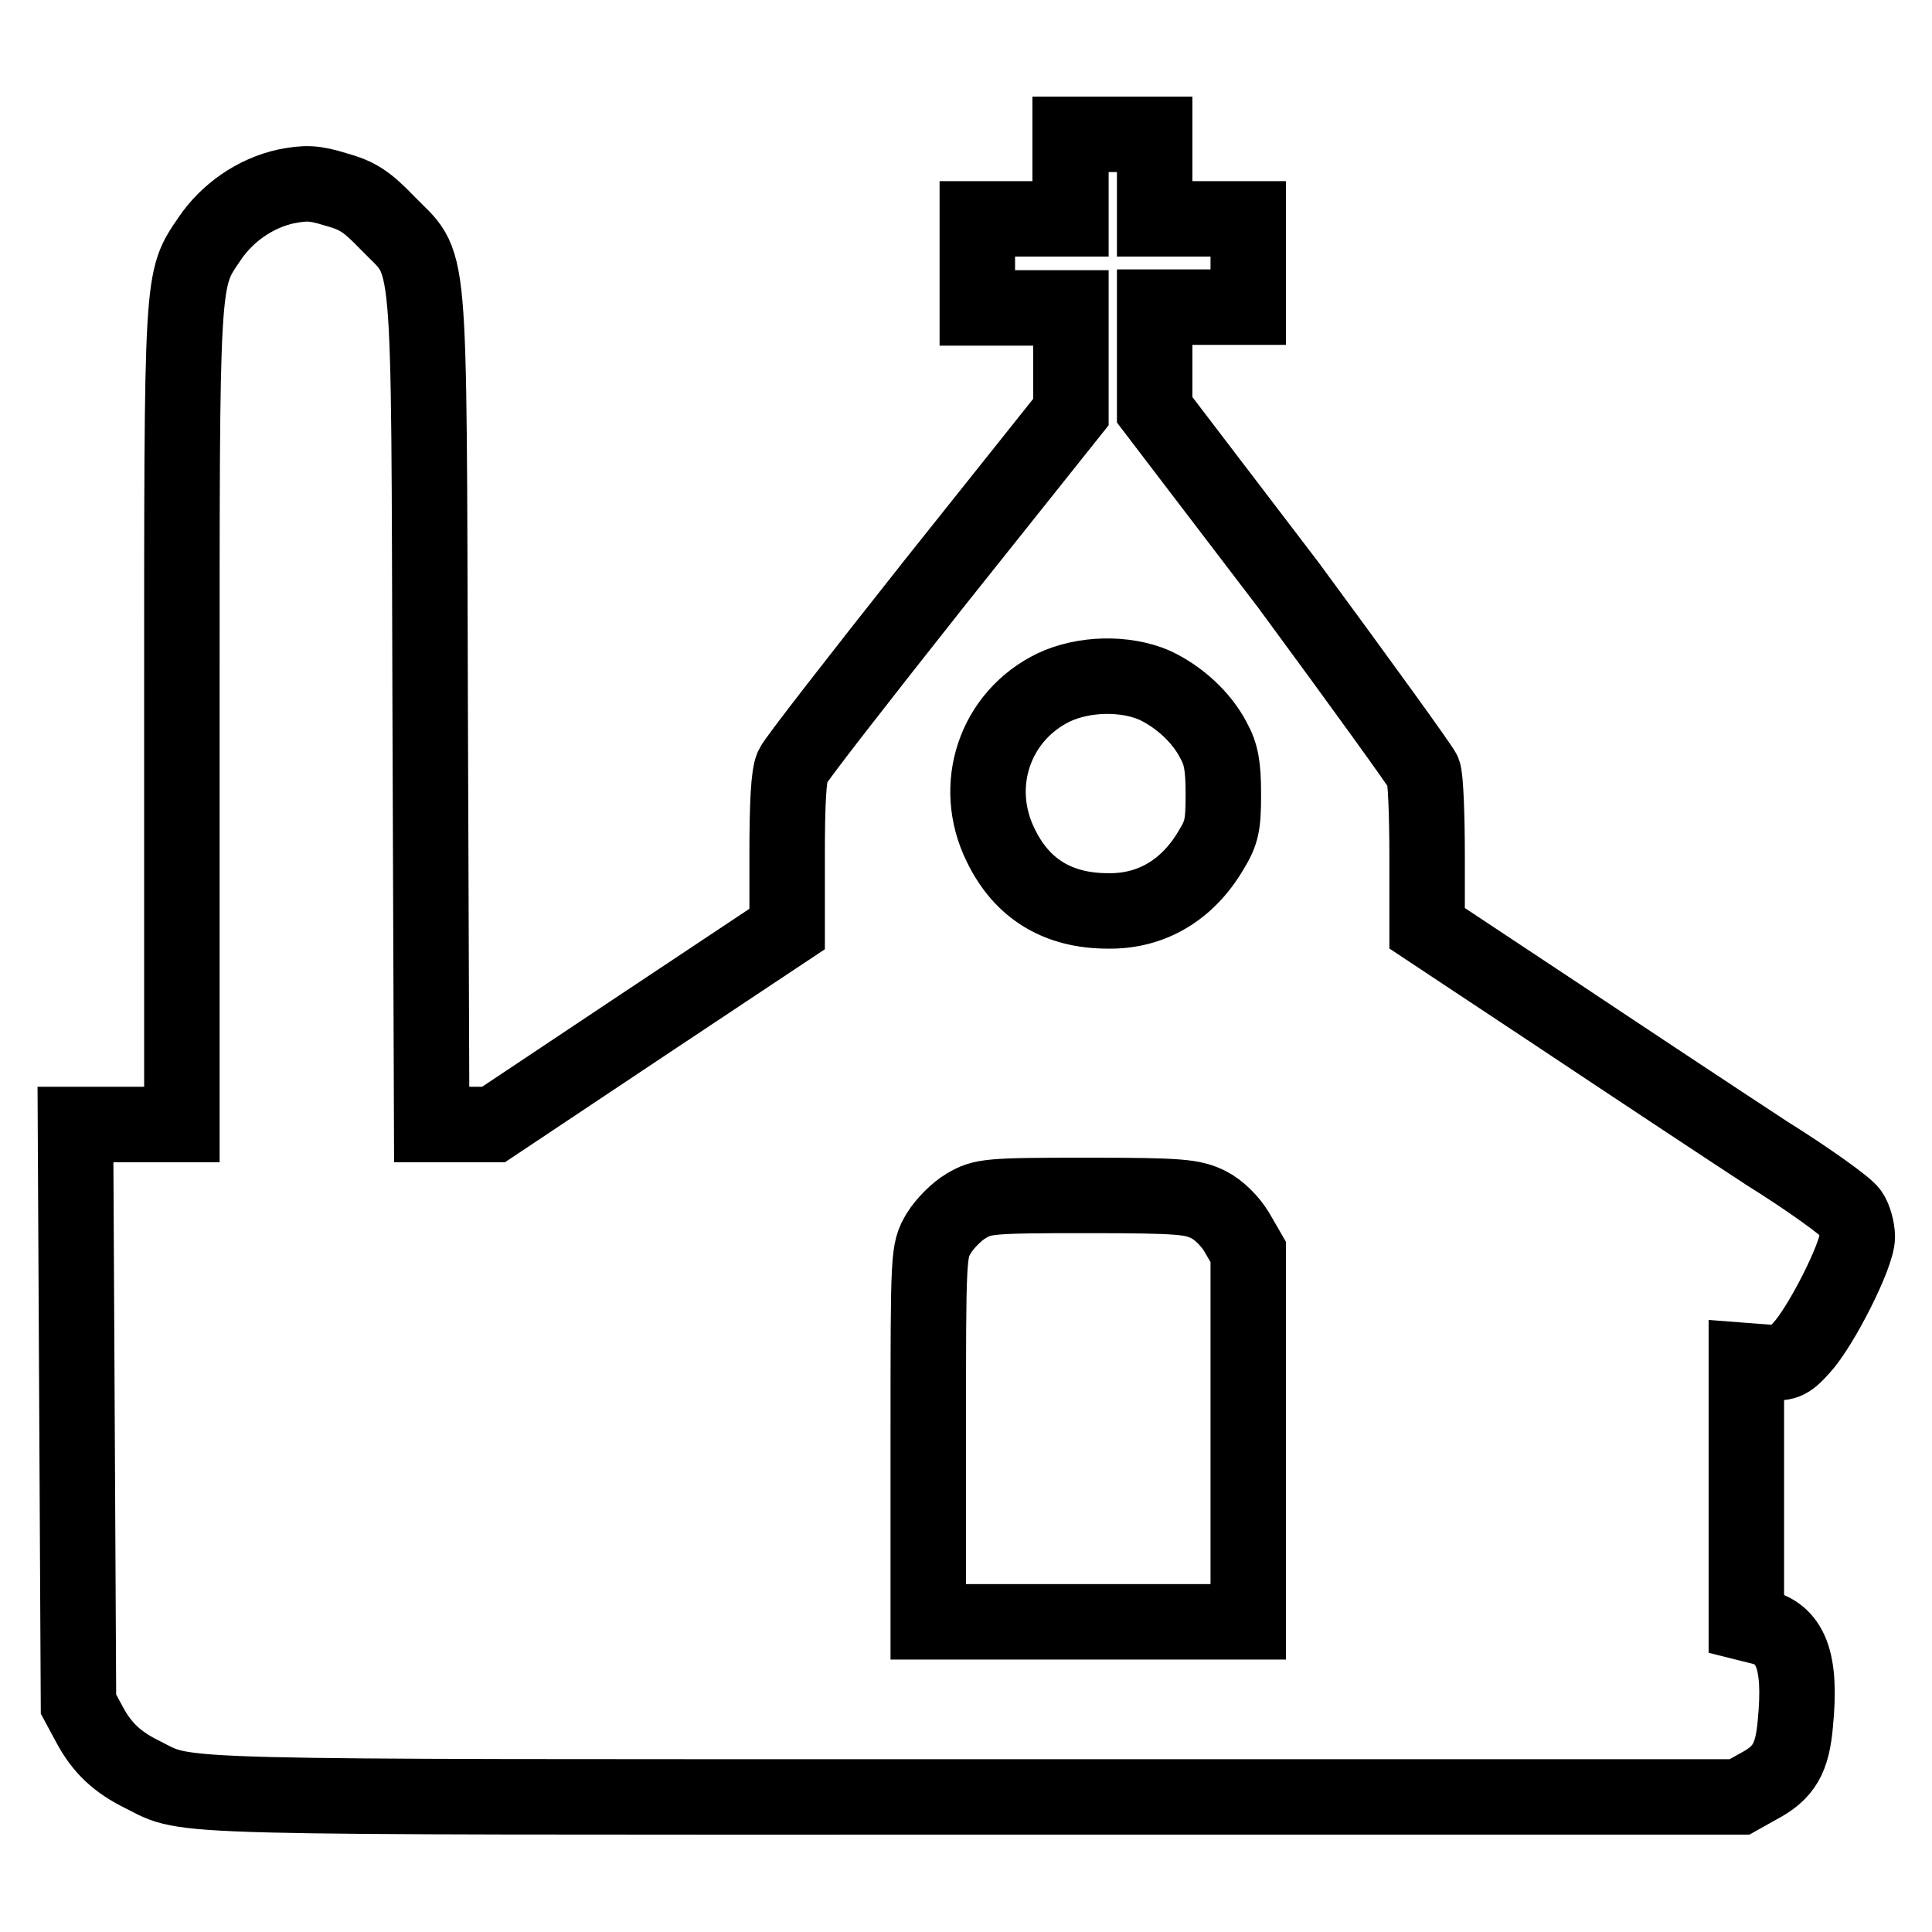
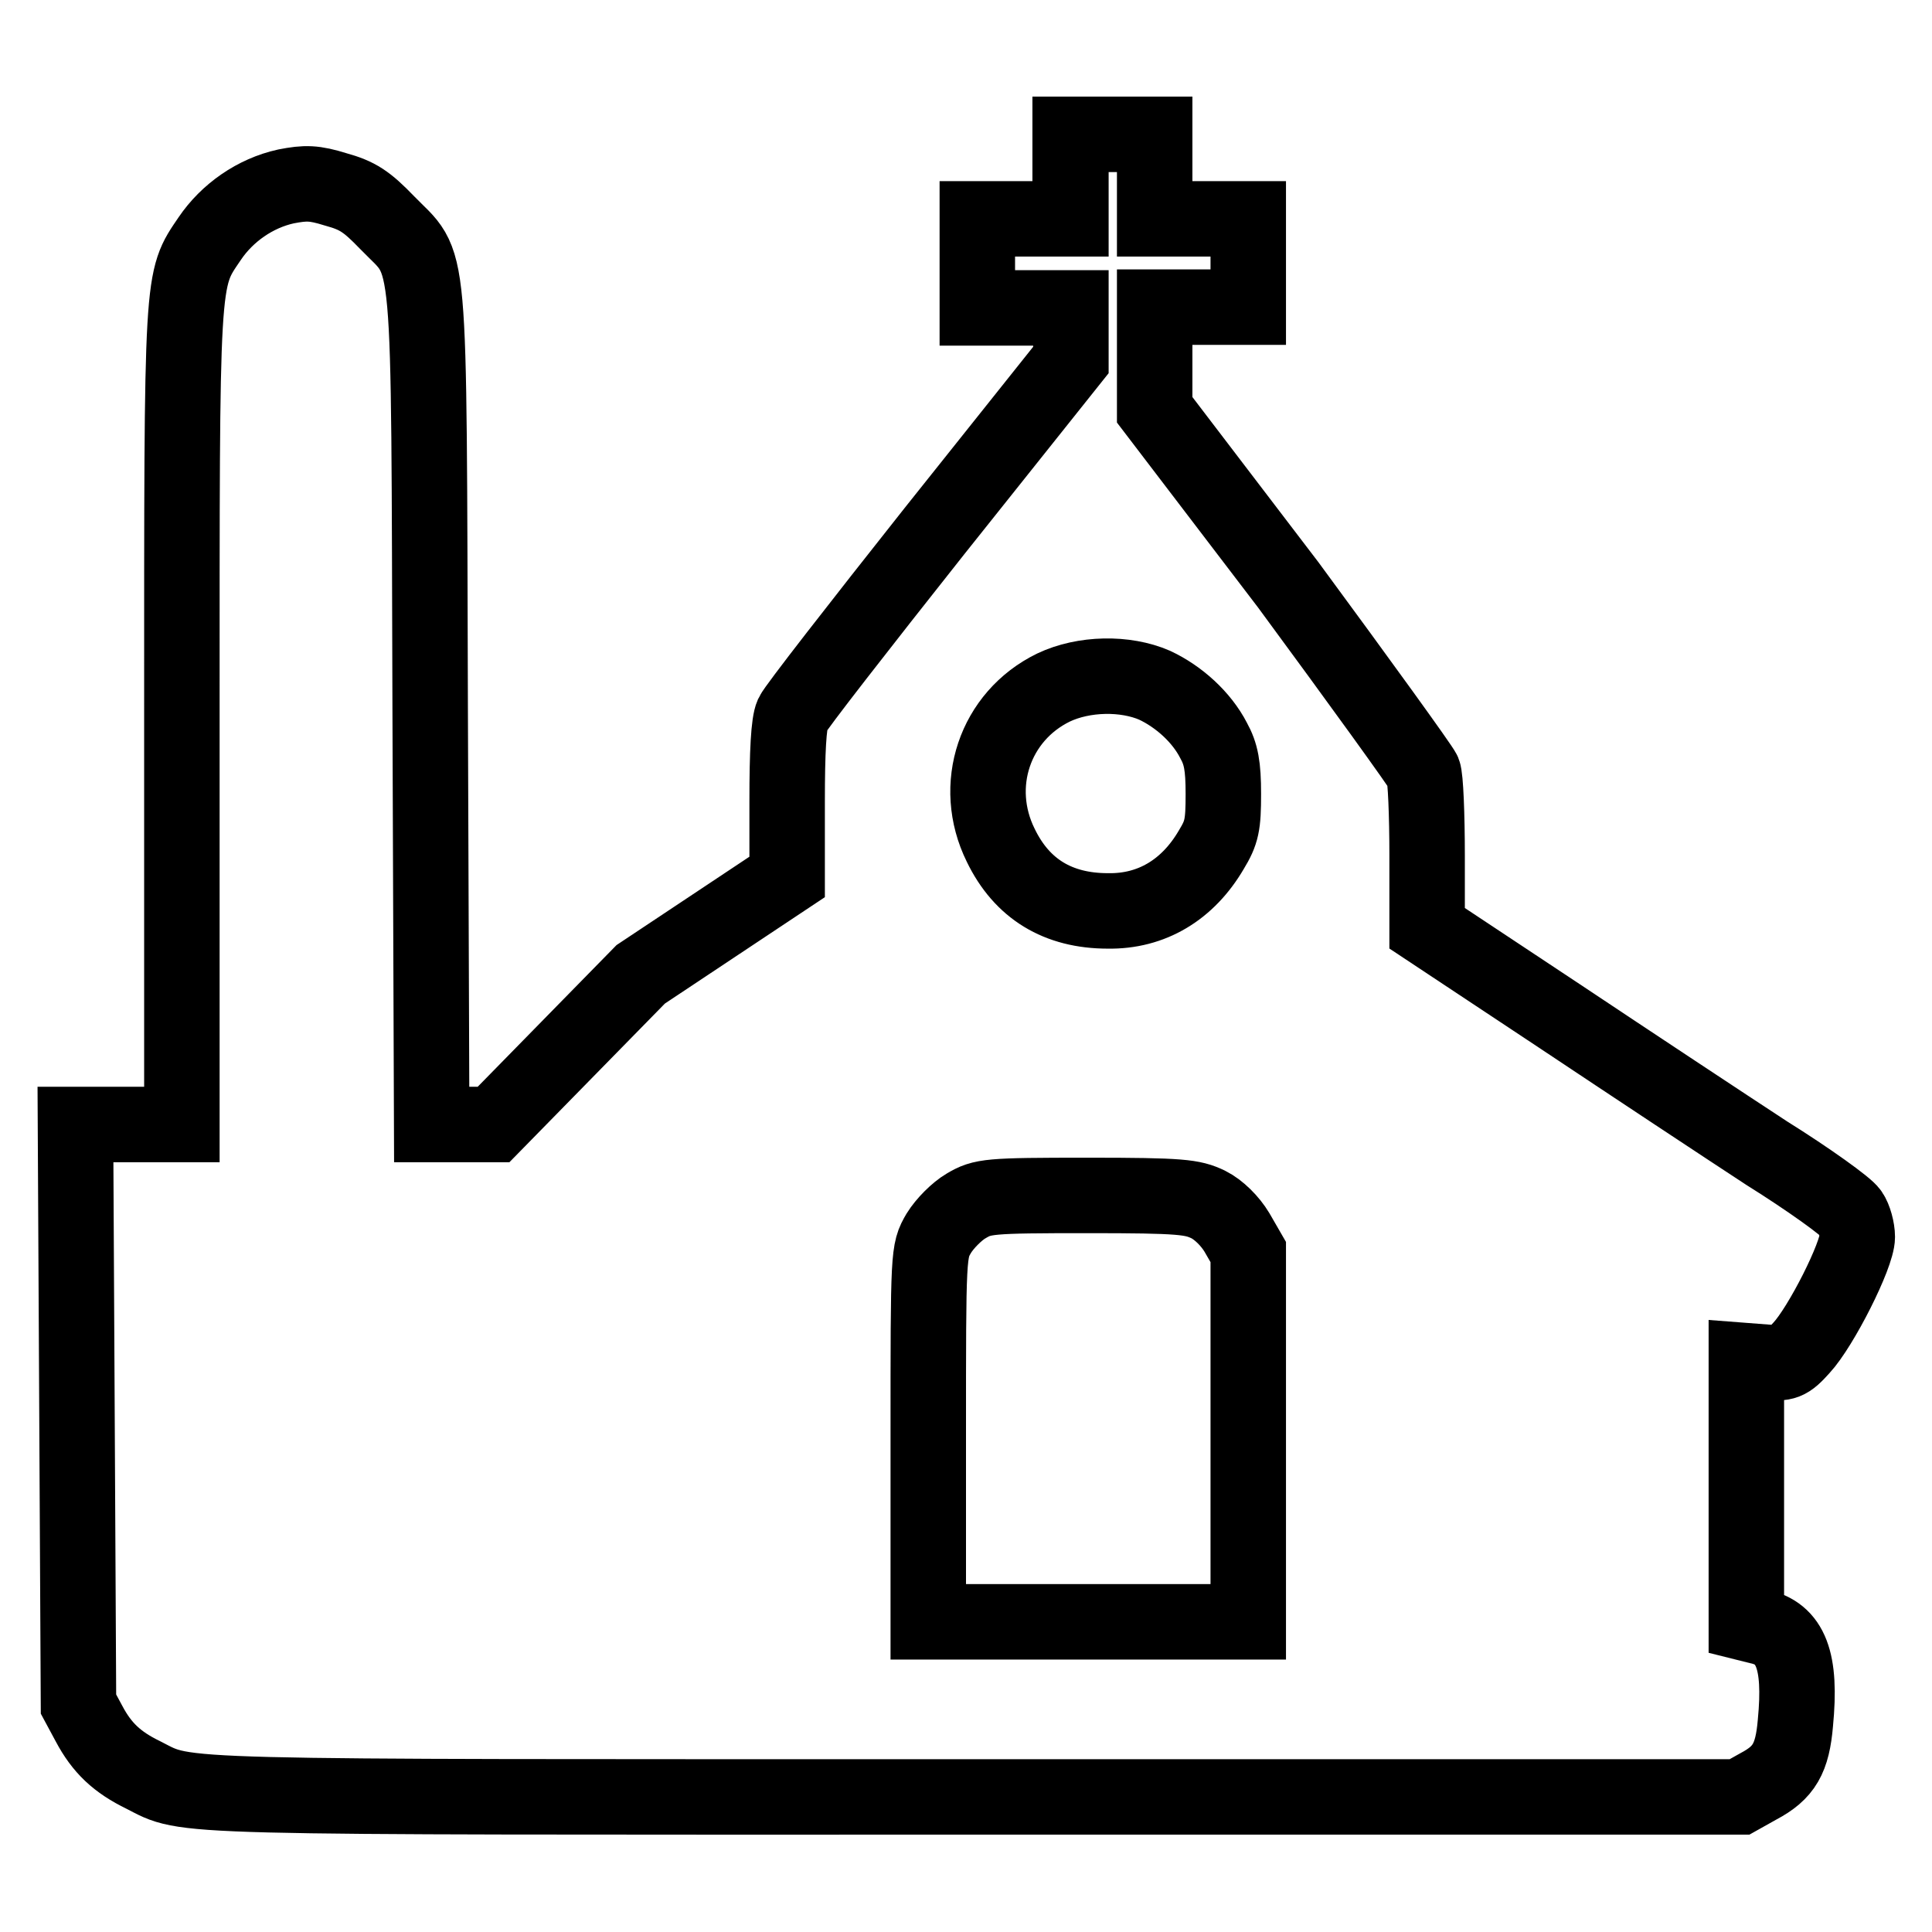
<svg xmlns="http://www.w3.org/2000/svg" version="1.1" x="0px" y="0px" viewBox="0 0 256 256" enable-background="new 0 0 256 256" xml:space="preserve">
  <g>
    <g>
      <g>
-         <path stroke-width="10" fill-opacity="0" stroke="#000000" d="M141.9,23.4V29h-6.2h-6.2v5.9v5.9h6.2h6.2v6.9v6.9l-18.1,22.7c-9.9,12.5-18.4,23.4-18.8,24.3c-0.5,1.1-0.7,4.9-0.7,11.5v10l-19.4,12.9L65.4,149h-4.1h-4.1L57,93.8c-0.2-63.2,0.2-58.2-5.7-64.3c-2.7-2.8-3.9-3.6-6.8-4.4c-2.9-0.9-4-0.9-6.6-0.4c-4.1,0.9-7.8,3.5-10.1,6.9c-3.8,5.6-3.7,4.2-3.7,63.5V149h-7.1H10l0.2,38.4l0.2,38.4l1.4,2.6c1.7,3.2,3.7,5.1,7.2,6.8c6.1,3.1,1.6,2.9,110.3,2.9h101.2l2.5-1.4c3.4-1.8,4.5-3.7,4.9-8.4c0.8-8.3-0.6-11.9-4.9-12.8l-1.6-0.4v-17.4v-17.4l2.6,0.2c2.5,0.2,2.9,0.1,4.7-1.9c2.6-2.8,7.4-12.3,7.4-14.7c0-1-0.4-2.5-0.9-3.2c-0.5-0.8-5.5-4.4-11.1-7.9c-5.5-3.6-17.9-11.8-27.5-18.2l-17.5-11.6v-9.6c0-5.4-0.2-10.4-0.5-11.1s-8.4-11.9-17.9-24.8L153,54.3v-6.8v-6.8h6.2h6.2v-5.9V29h-6.2H153v-5.6v-5.6h-5.6h-5.6V23.4L141.9,23.4z M153,90.8c3.2,1.5,6.2,4.2,7.8,7.3c1,1.8,1.3,3.4,1.3,7.1c0,4.1-0.2,5.1-1.6,7.4c-3.1,5.3-7.9,8.2-13.7,8.1c-6.6,0-11.4-2.9-14.2-8.7c-3.9-7.9-0.8-17.1,7-20.9C143.6,89.2,149.1,89.1,153,90.8z M160.1,159.6c1.4,0.7,2.9,2.2,3.8,3.7l1.5,2.6v24.5v24.5h-21.2H123v-24.6c0-24.4,0-24.5,1.4-26.9c0.8-1.3,2.4-2.9,3.6-3.6c2.2-1.3,2.9-1.4,16.1-1.4C156.6,158.4,158,158.6,160.1,159.6z" />
+         <path stroke-width="10" fill-opacity="0" stroke="#000000" d="M141.9,23.4V29h-6.2h-6.2v5.9v5.9h6.2h6.2v6.9l-18.1,22.7c-9.9,12.5-18.4,23.4-18.8,24.3c-0.5,1.1-0.7,4.9-0.7,11.5v10l-19.4,12.9L65.4,149h-4.1h-4.1L57,93.8c-0.2-63.2,0.2-58.2-5.7-64.3c-2.7-2.8-3.9-3.6-6.8-4.4c-2.9-0.9-4-0.9-6.6-0.4c-4.1,0.9-7.8,3.5-10.1,6.9c-3.8,5.6-3.7,4.2-3.7,63.5V149h-7.1H10l0.2,38.4l0.2,38.4l1.4,2.6c1.7,3.2,3.7,5.1,7.2,6.8c6.1,3.1,1.6,2.9,110.3,2.9h101.2l2.5-1.4c3.4-1.8,4.5-3.7,4.9-8.4c0.8-8.3-0.6-11.9-4.9-12.8l-1.6-0.4v-17.4v-17.4l2.6,0.2c2.5,0.2,2.9,0.1,4.7-1.9c2.6-2.8,7.4-12.3,7.4-14.7c0-1-0.4-2.5-0.9-3.2c-0.5-0.8-5.5-4.4-11.1-7.9c-5.5-3.6-17.9-11.8-27.5-18.2l-17.5-11.6v-9.6c0-5.4-0.2-10.4-0.5-11.1s-8.4-11.9-17.9-24.8L153,54.3v-6.8v-6.8h6.2h6.2v-5.9V29h-6.2H153v-5.6v-5.6h-5.6h-5.6V23.4L141.9,23.4z M153,90.8c3.2,1.5,6.2,4.2,7.8,7.3c1,1.8,1.3,3.4,1.3,7.1c0,4.1-0.2,5.1-1.6,7.4c-3.1,5.3-7.9,8.2-13.7,8.1c-6.6,0-11.4-2.9-14.2-8.7c-3.9-7.9-0.8-17.1,7-20.9C143.6,89.2,149.1,89.1,153,90.8z M160.1,159.6c1.4,0.7,2.9,2.2,3.8,3.7l1.5,2.6v24.5v24.5h-21.2H123v-24.6c0-24.4,0-24.5,1.4-26.9c0.8-1.3,2.4-2.9,3.6-3.6c2.2-1.3,2.9-1.4,16.1-1.4C156.6,158.4,158,158.6,160.1,159.6z" />
      </g>
    </g>
  </g>
</svg>